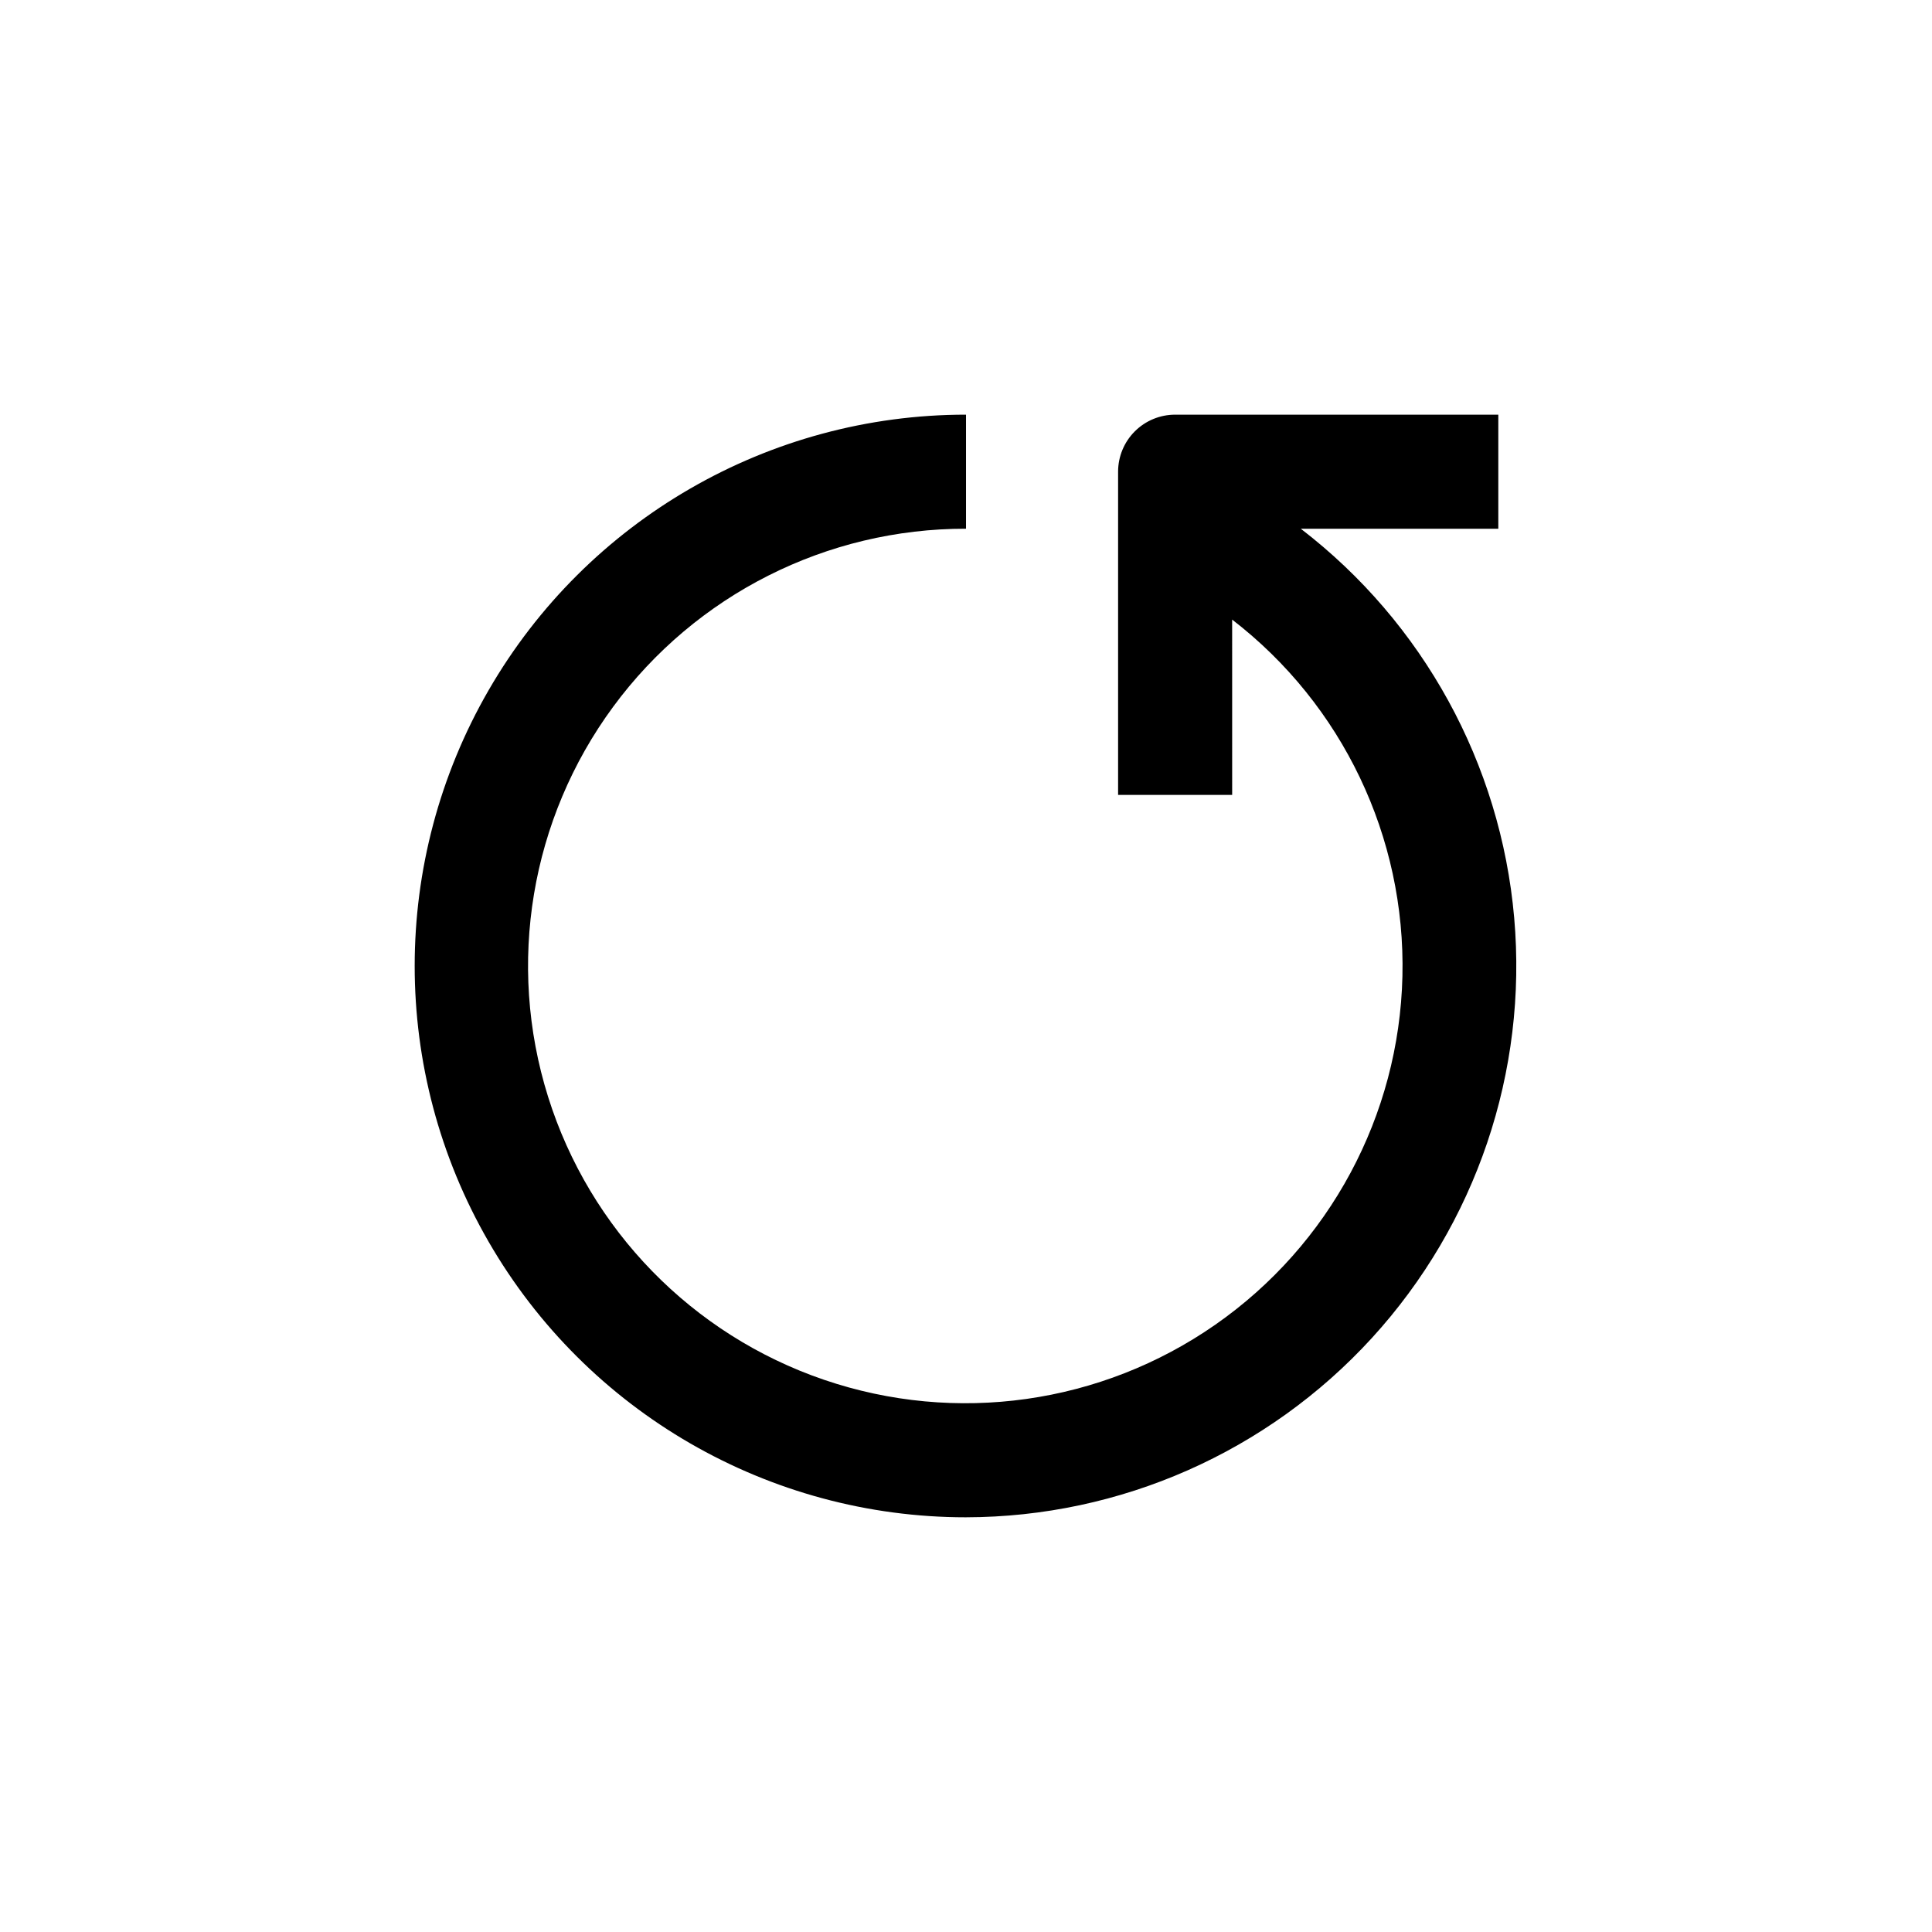
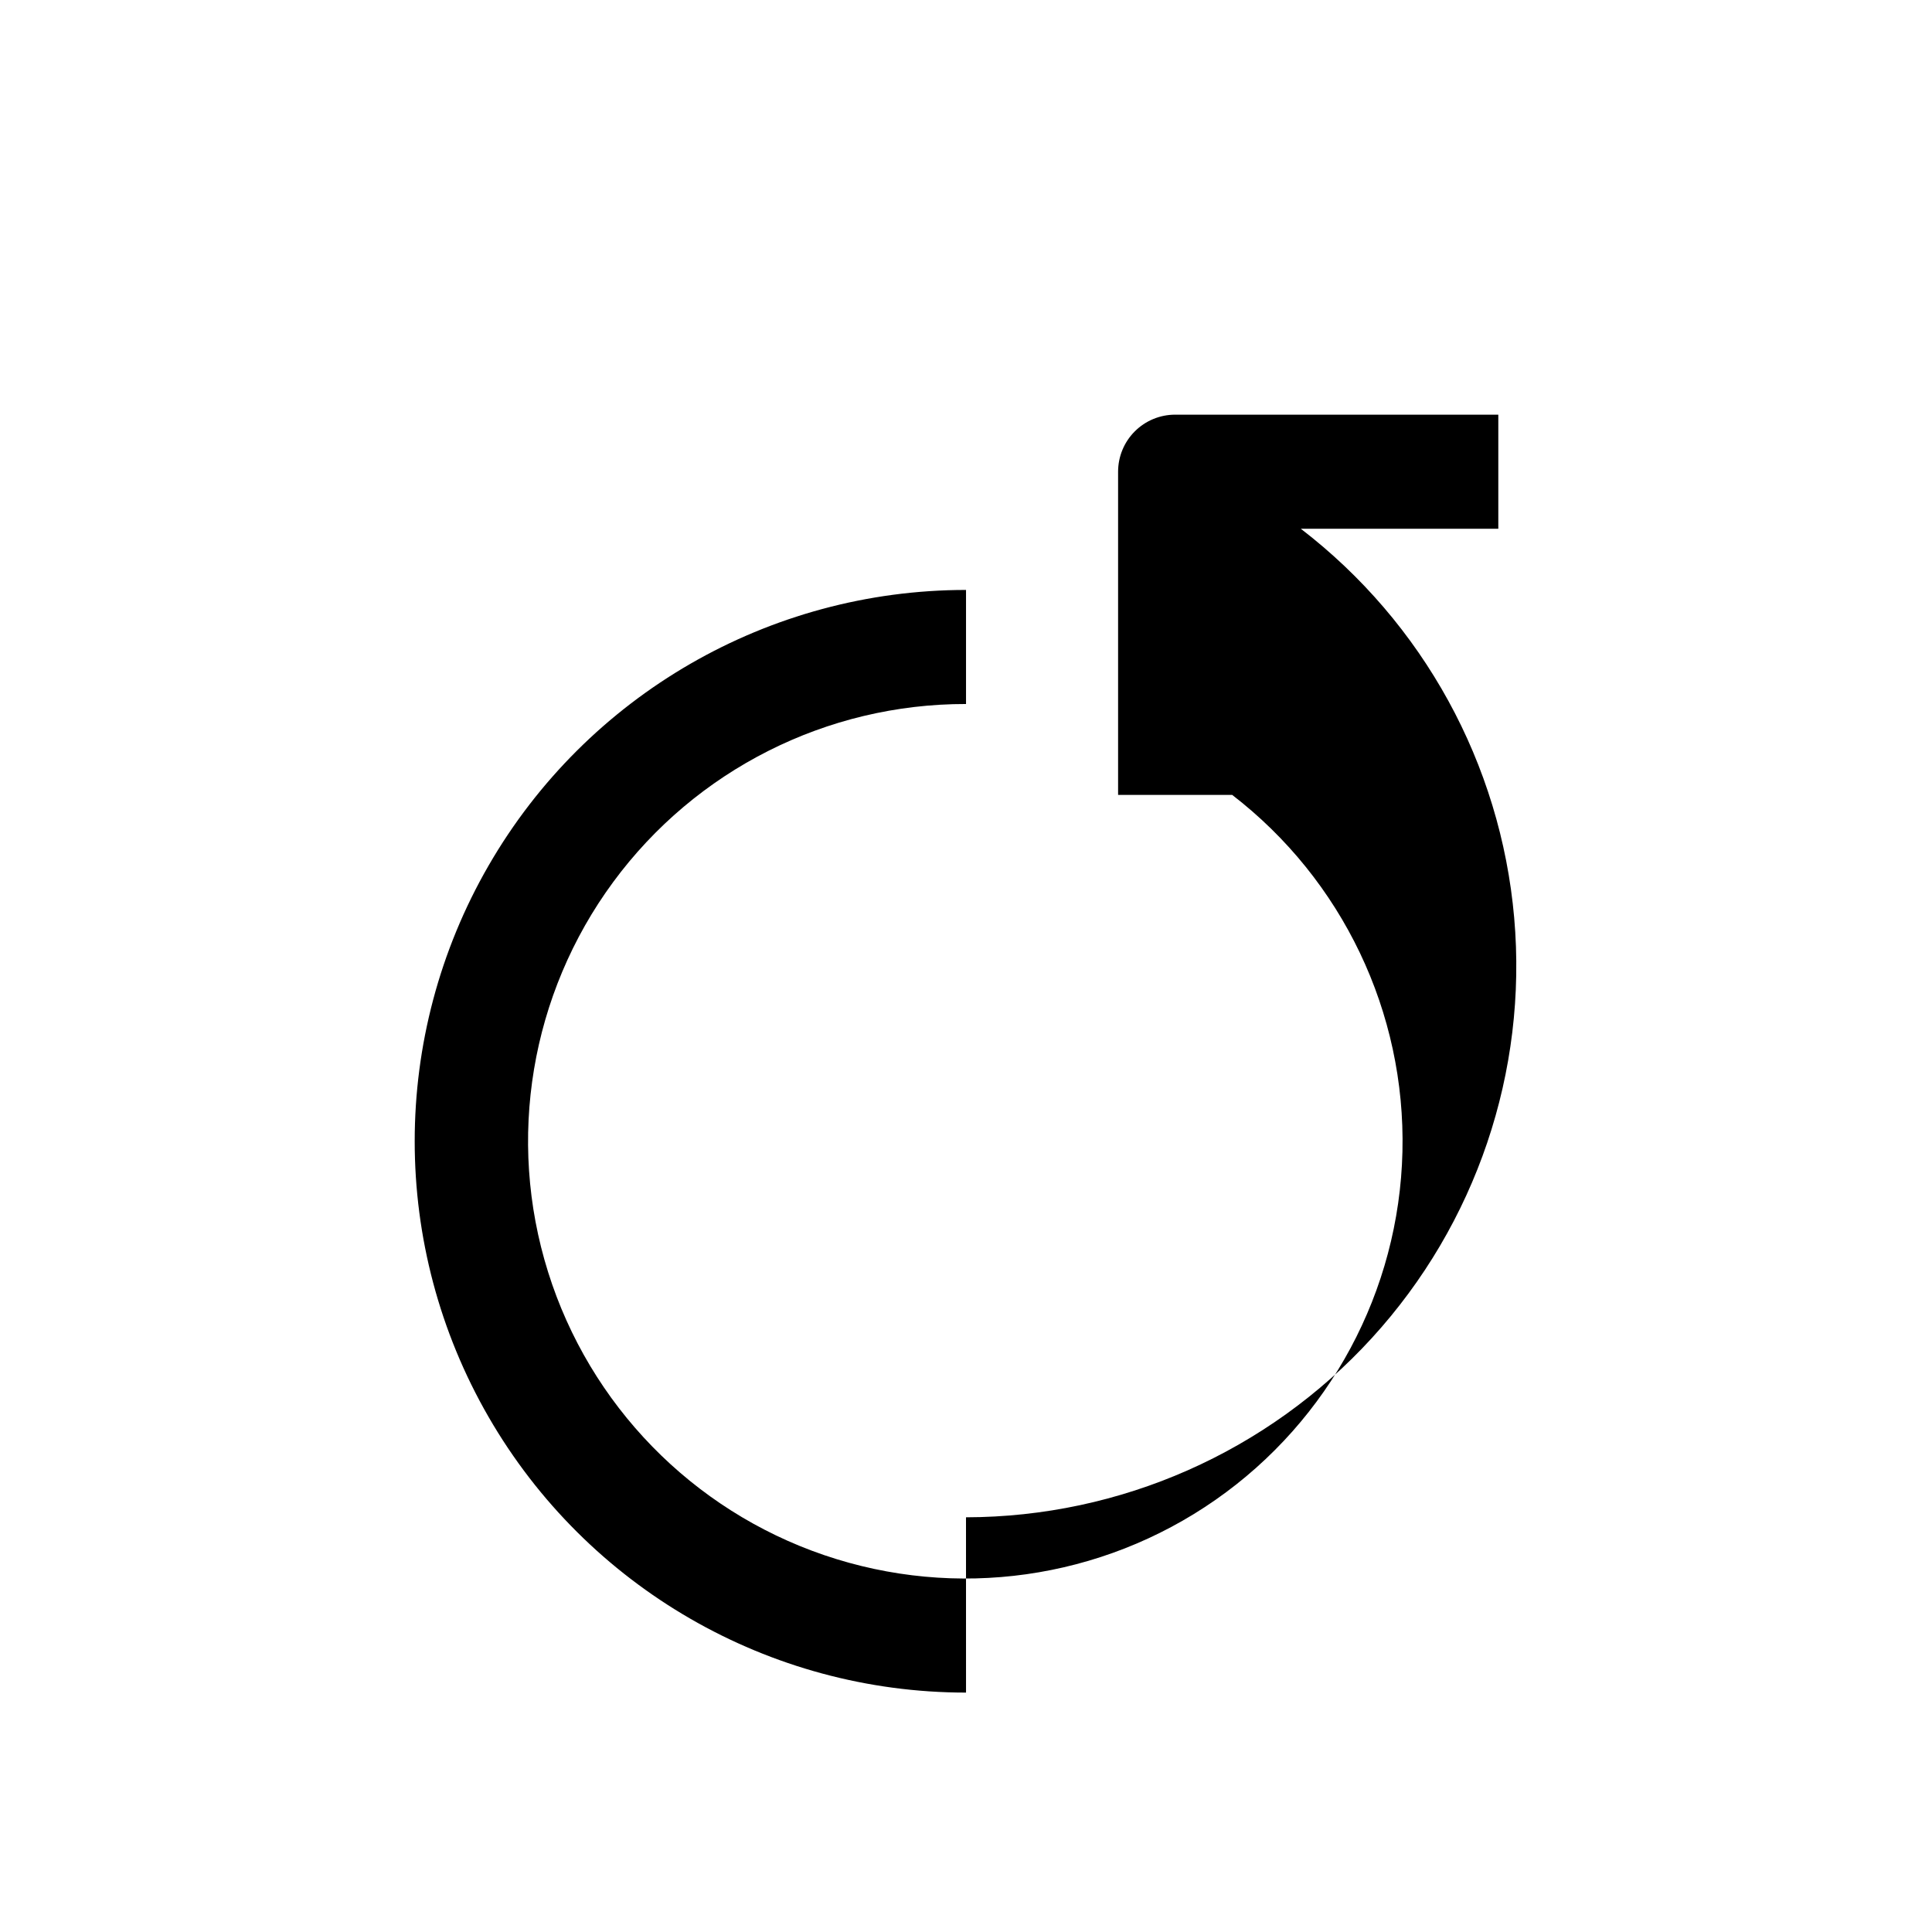
<svg xmlns="http://www.w3.org/2000/svg" fill="#000000" width="800px" height="800px" version="1.1" viewBox="144 144 512 512">
-   <path d="m400 546.1c40.922-0.074 79.941-17.309 107.56-47.512 27.613-30.207 41.297-70.605 37.715-111.38-3.582-40.77-24.098-78.164-56.555-103.09h52.348v-30.227h-85.648c-4.008 0-7.852 1.59-10.688 4.426-2.836 2.836-4.426 6.68-4.426 10.688v85.648h30.23l-0.004-46.453c29.242 22.527 46 57.641 45.125 94.539-0.875 36.902-19.277 71.18-49.555 92.297-30.273 21.117-68.797 26.547-103.73 14.621-34.93-11.93-62.09-39.785-73.129-75.008-11.043-35.223-4.641-73.598 17.238-103.33 21.875-29.73 56.605-47.262 93.52-47.203v-30.227c-52.199 0-100.43 27.848-126.53 73.051-26.102 45.207-26.102 100.9 0 146.11 26.098 45.207 74.332 73.051 126.53 73.051z" />
+   <path d="m400 546.1c40.922-0.074 79.941-17.309 107.56-47.512 27.613-30.207 41.297-70.605 37.715-111.38-3.582-40.77-24.098-78.164-56.555-103.09h52.348v-30.227h-85.648c-4.008 0-7.852 1.59-10.688 4.426-2.836 2.836-4.426 6.68-4.426 10.688v85.648h30.23c29.242 22.527 46 57.641 45.125 94.539-0.875 36.902-19.277 71.18-49.555 92.297-30.273 21.117-68.797 26.547-103.73 14.621-34.93-11.93-62.09-39.785-73.129-75.008-11.043-35.223-4.641-73.598 17.238-103.33 21.875-29.73 56.605-47.262 93.52-47.203v-30.227c-52.199 0-100.43 27.848-126.53 73.051-26.102 45.207-26.102 100.9 0 146.11 26.098 45.207 74.332 73.051 126.53 73.051z" />
</svg>